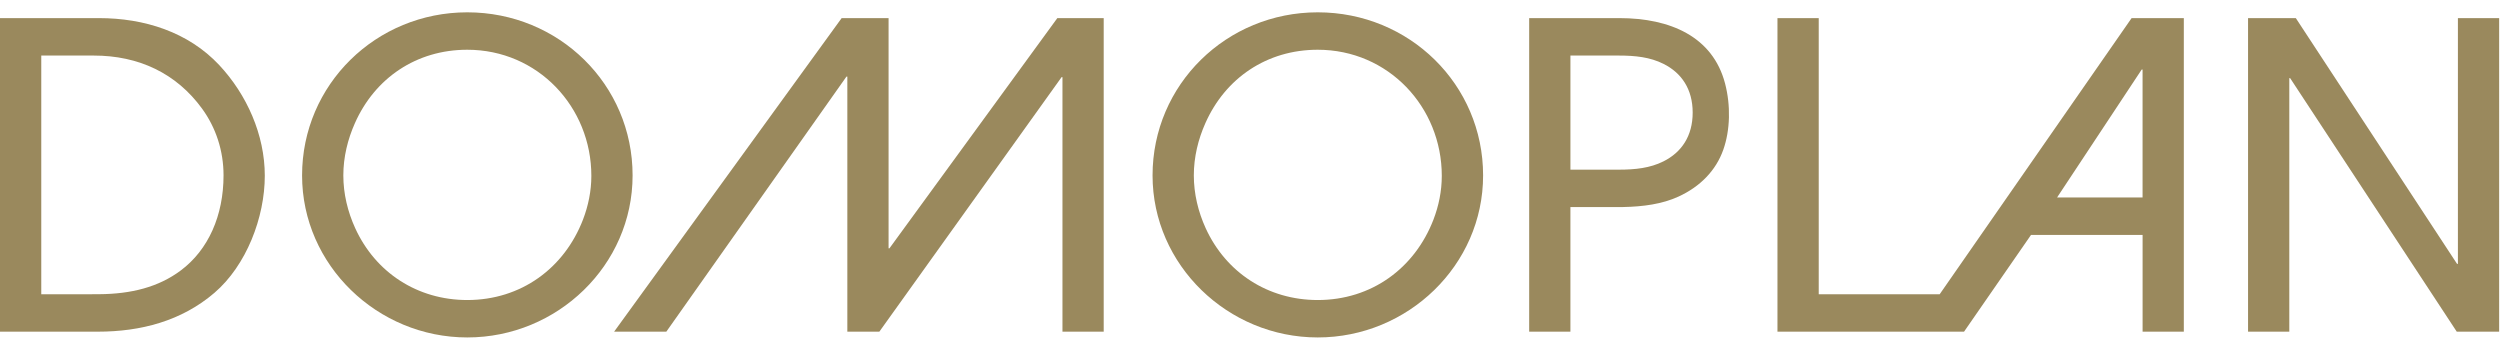
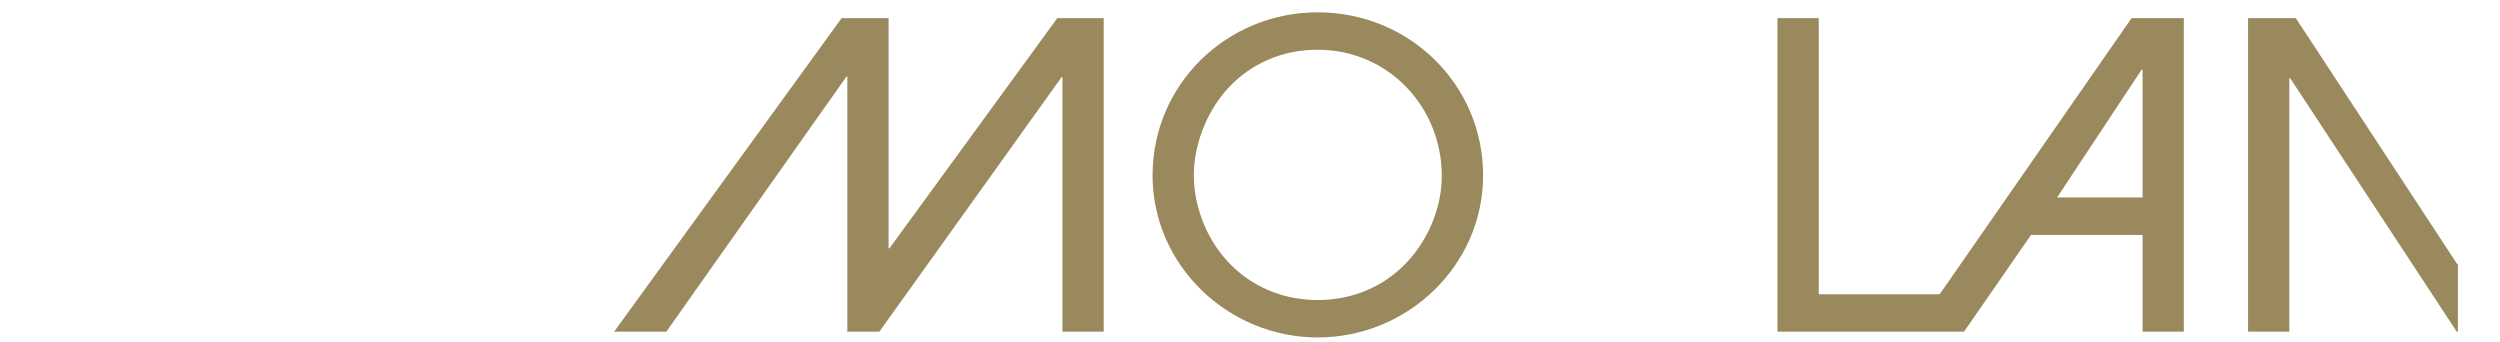
<svg xmlns="http://www.w3.org/2000/svg" width="183" height="25" viewBox="0 0 183 25" fill="none">
-   <path d="M13.233 19.797C11.598 21.022 9.592 21.52 7.263 21.535C7.173 21.537 6.614 21.539 6.521 21.539H3.021V4.067H6.865C10.145 4.067 12.904 5.357 14.794 7.956C15.81 9.354 16.363 11.043 16.363 12.833C16.364 15.774 15.254 18.288 13.233 19.797ZM7.249 1.326H0V24.278H7.166C10.292 24.278 13.285 23.503 15.696 21.435C18.036 19.428 19.383 15.915 19.383 12.862C19.383 9.864 18.064 6.921 16.051 4.768C13.781 2.339 10.552 1.326 7.249 1.326Z" fill="#9A895D" />
-   <path d="M42.674 16.079C41.301 19.636 38.139 21.962 34.204 21.962C30.551 21.962 27.481 19.948 26 16.701C25.452 15.498 25.132 14.183 25.132 12.841C25.132 11.499 25.451 10.201 25.98 9.013C27.442 5.716 30.477 3.641 34.204 3.641C39.371 3.641 43.287 7.83 43.287 12.874C43.287 13.986 43.059 15.076 42.674 16.079ZM34.204 0.902C27.529 0.902 22.112 6.185 22.112 12.841C22.112 19.409 27.632 24.701 34.204 24.701C40.799 24.701 46.306 19.418 46.306 12.841C46.306 6.185 40.912 0.902 34.204 0.902Z" fill="#9A895D" />
  <path d="M77.397 1.325L65.107 18.178H65.044V1.325H61.609L44.953 24.278H48.775L61.961 5.606H62.025V24.278H64.368L77.709 5.646H77.772V24.278H80.791V1.325H77.397Z" fill="#9A895D" />
  <path d="M104.928 16.079C103.555 19.636 100.395 21.962 96.459 21.962C92.805 21.962 89.737 19.948 88.254 16.701C87.706 15.498 87.388 14.183 87.388 12.841C87.388 11.499 87.705 10.201 88.234 9.013C89.696 5.716 92.731 3.641 96.458 3.641C101.625 3.641 105.539 7.83 105.539 12.874C105.539 13.986 105.314 15.076 104.928 16.079ZM96.458 0.902C89.782 0.902 84.367 6.185 84.367 12.841C84.367 19.409 89.886 24.701 96.458 24.701C103.051 24.701 108.563 19.418 108.563 12.841C108.563 6.185 103.166 0.902 96.458 0.902Z" fill="#9A895D" />
-   <path d="M121.765 11.812C120.783 12.304 119.699 12.419 118.498 12.419H114.955V4.067H118.498C119.699 4.067 120.784 4.18 121.765 4.673C123.087 5.334 123.904 6.523 123.904 8.242C123.904 9.961 123.087 11.152 121.765 11.812ZM118.54 1.326H111.936V24.278H114.34H114.954V15.158H118.156C118.253 15.158 118.735 15.156 118.832 15.155C120.27 15.125 121.661 14.945 122.868 14.389C124.459 13.66 125.611 12.476 126.146 10.958C126.653 9.525 126.696 7.722 126.274 6.108C125.375 2.685 122.268 1.326 118.54 1.326Z" fill="#9A895D" />
  <path d="M156.773 5.089H156.836V14.456H150.577L156.773 5.089ZM156.034 1.325L141.984 21.539H133.131V1.325H130.11V24.278H140.079H141.673H143.768L148.671 17.196H156.838V24.278H159.856V1.325H156.034Z" fill="#9A895D" />
-   <path d="M179.919 1.325V19.314H179.855L168.053 1.325H164.557V24.278H167.577V5.72H167.638L179.834 24.278H182.938V1.325H179.919Z" fill="#9A895D" />
+   <path d="M179.919 1.325V19.314H179.855L168.053 1.325H164.557V24.278H167.577V5.72H167.638L179.834 24.278H182.938H179.919Z" fill="#9A895D" />
</svg>